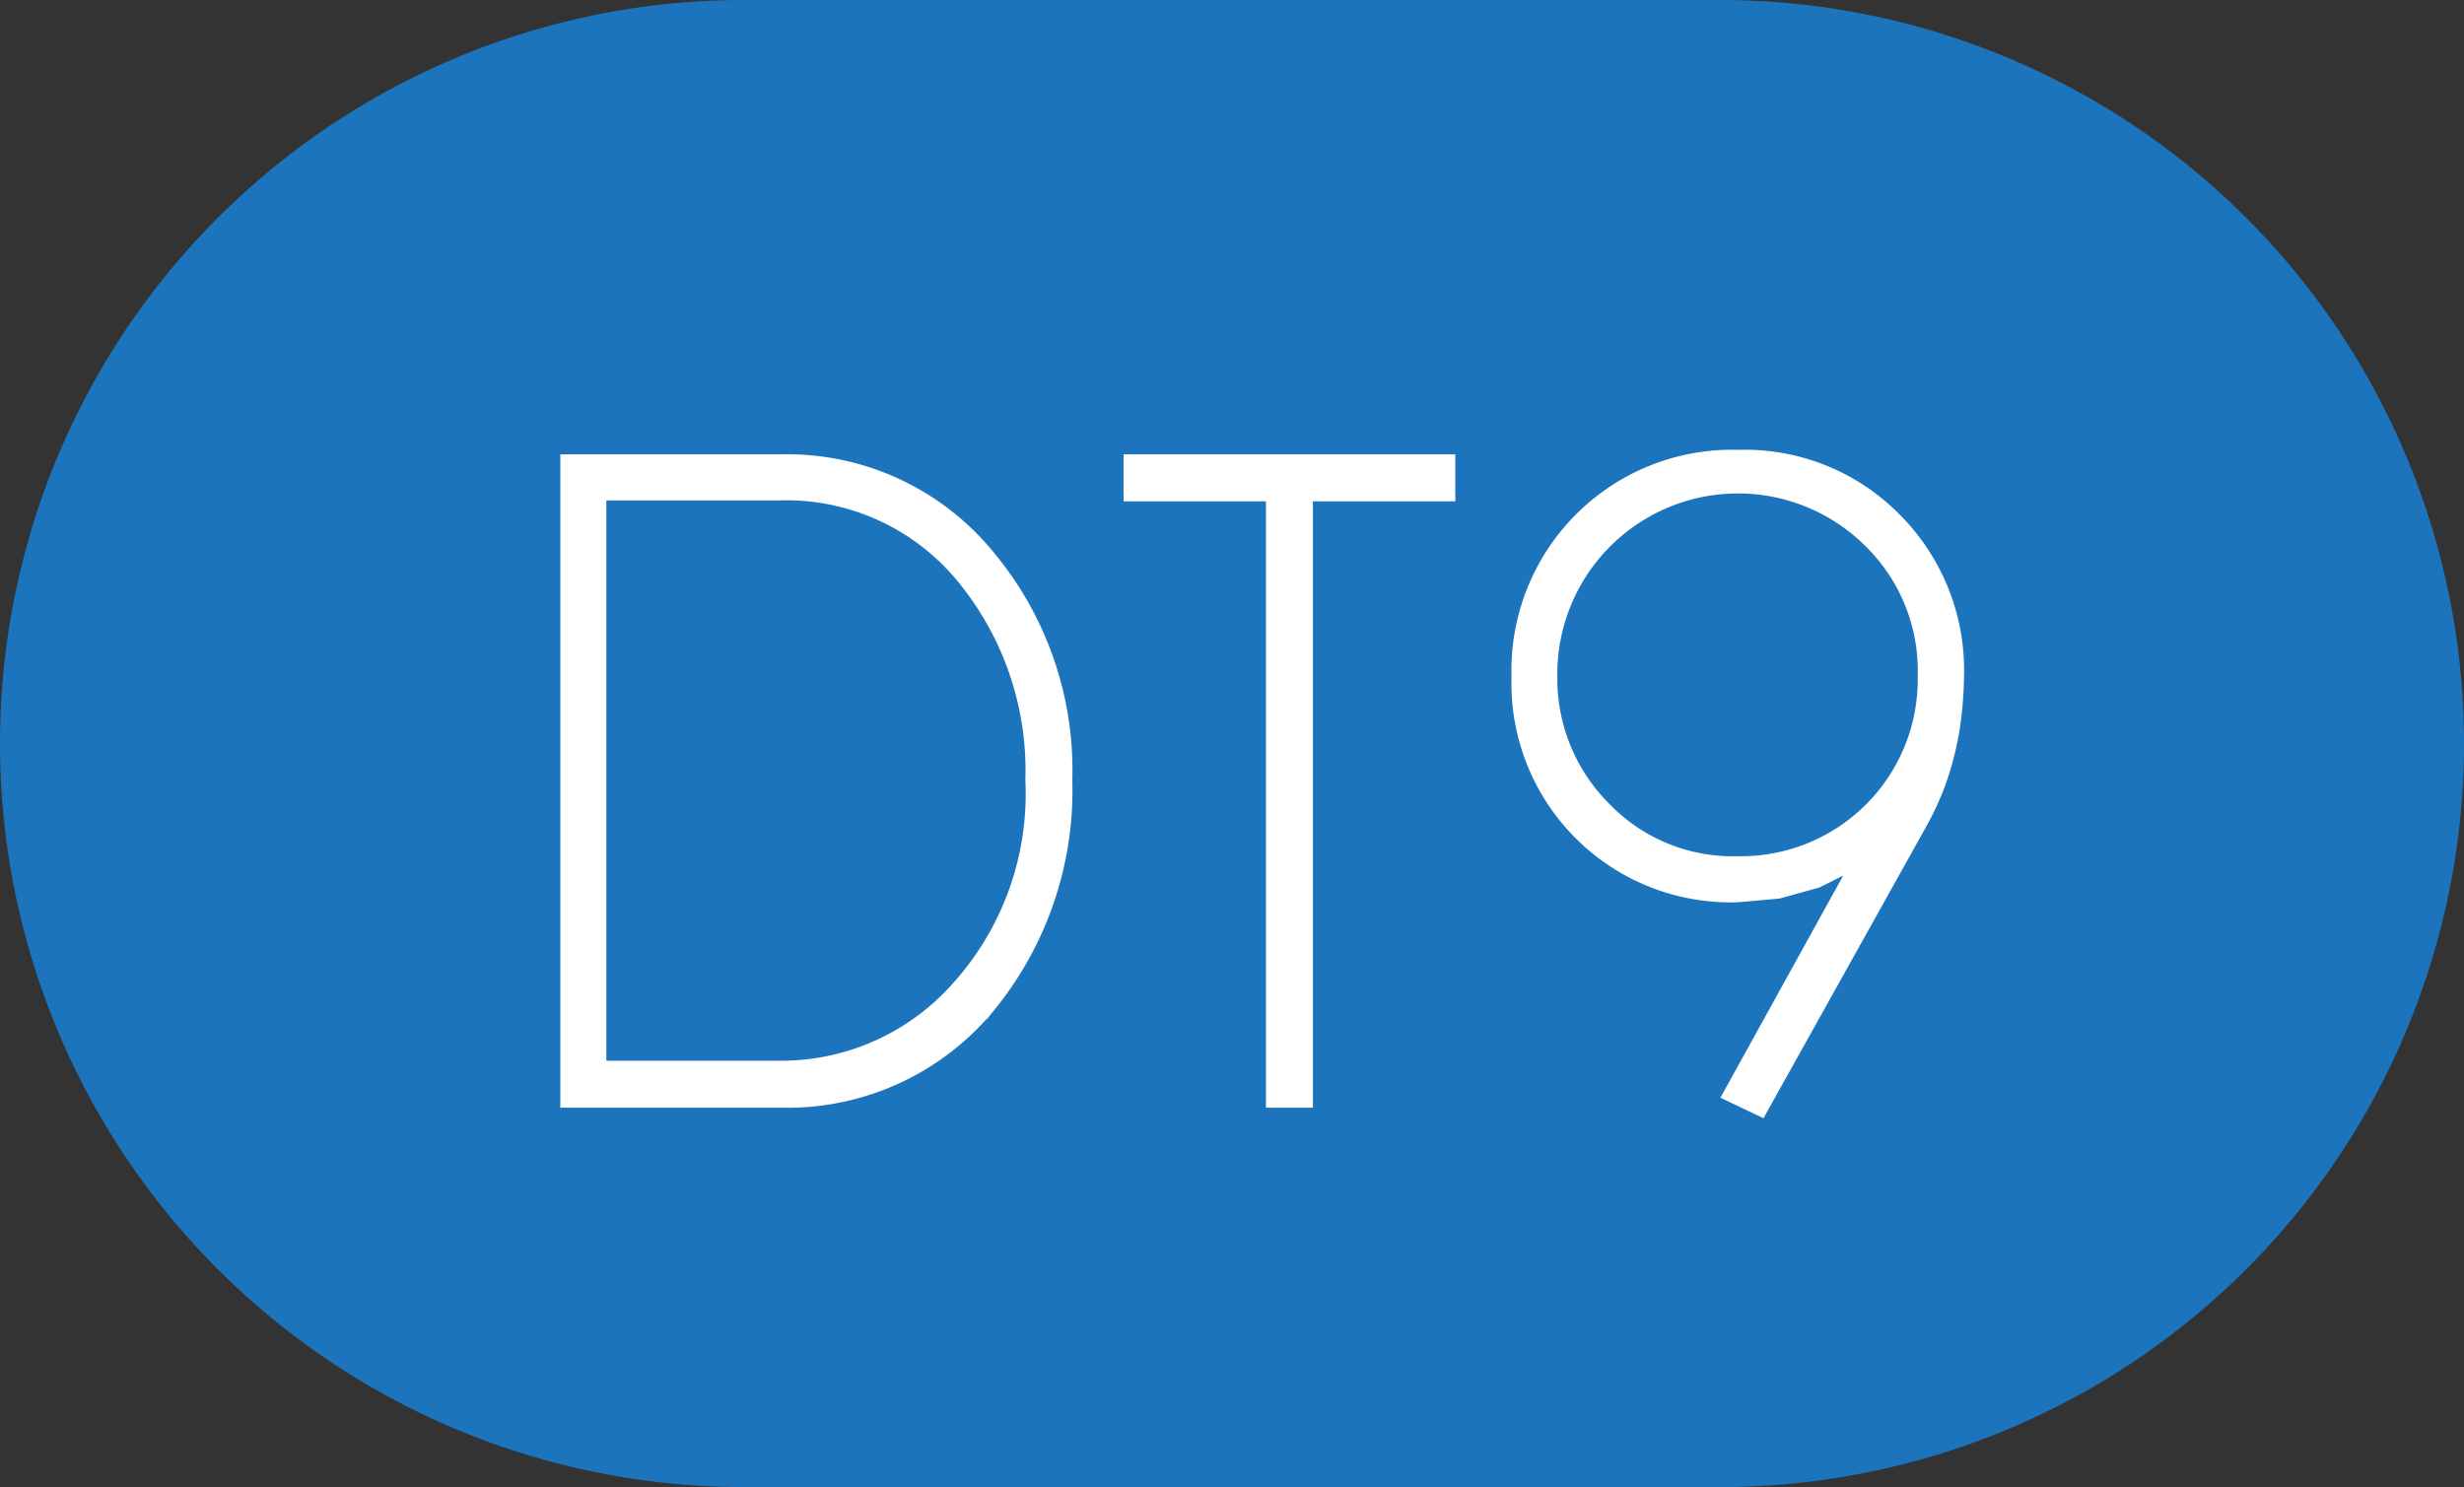
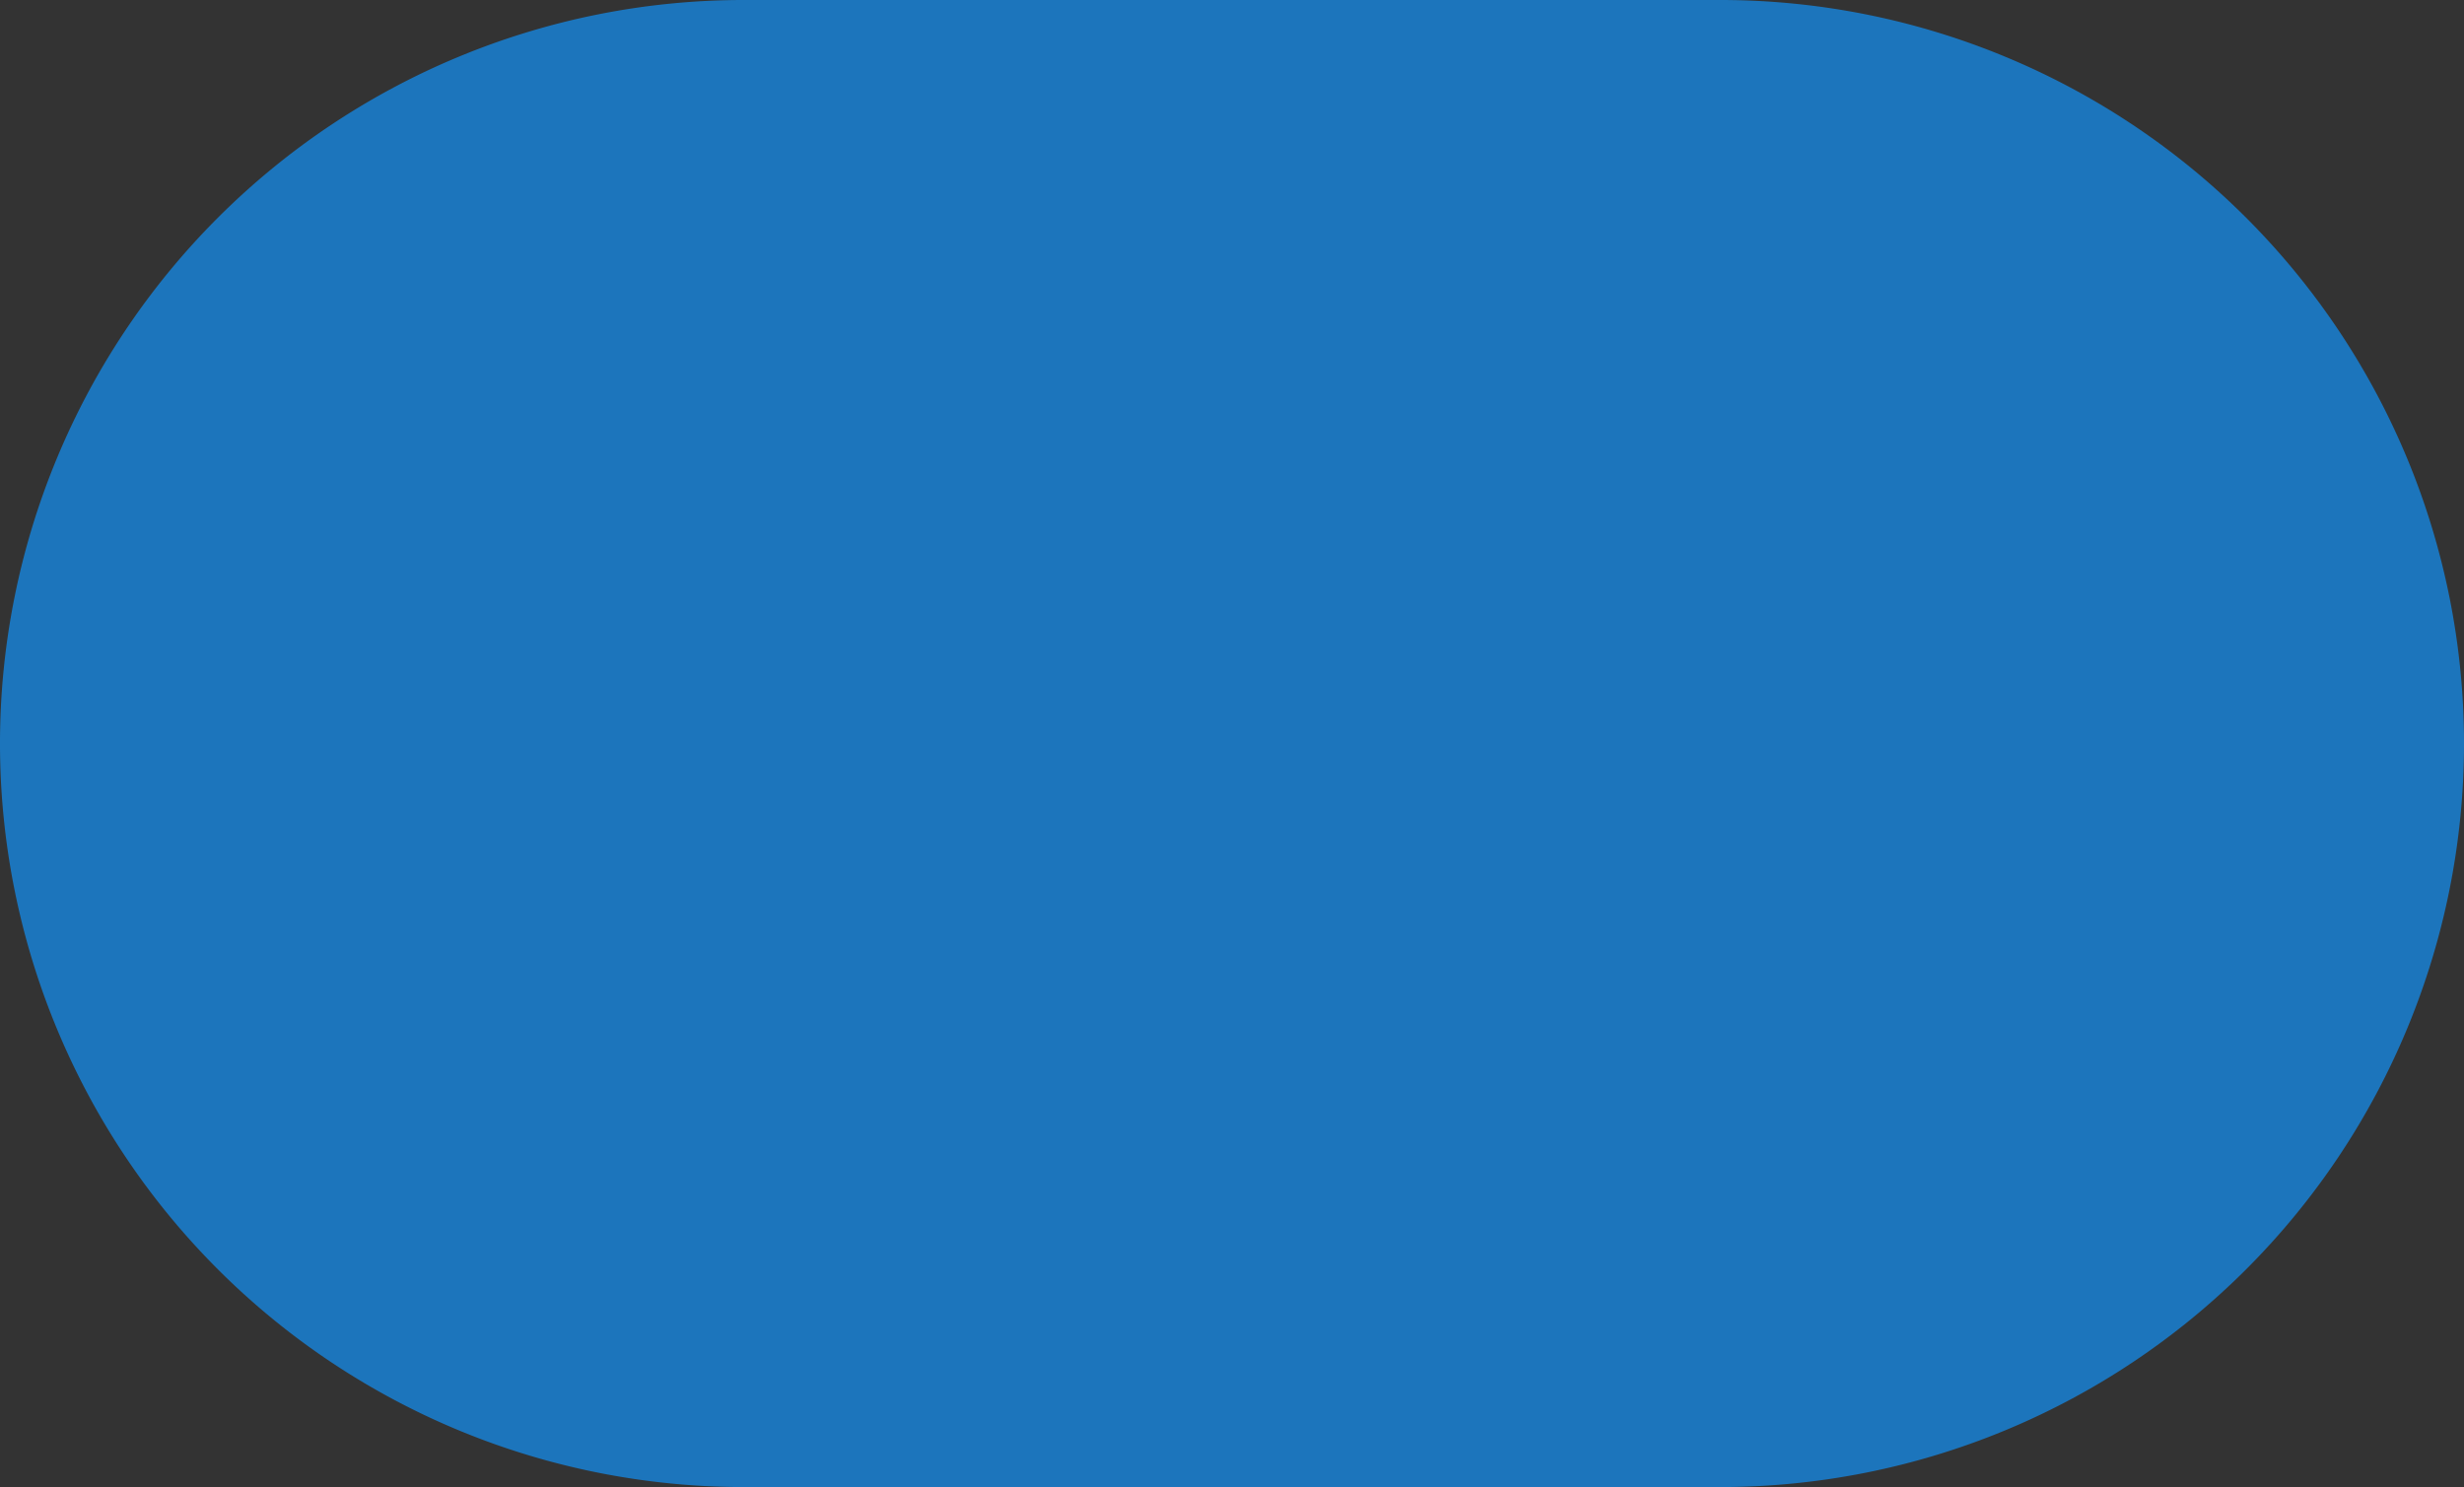
<svg xmlns="http://www.w3.org/2000/svg" width="49.7" height="30" viewBox="0 0 49.7 30">
  <rect x="0" y="0" width="49.7" height="30" fill="#333333" stroke="none" />
  <g id="Group_14783" data-name="Group 14783" transform="translate(-915.078 -9470)">
    <path id="Path_78344" data-name="Path 78344" d="M693.258,30h-19.7a15,15,0,0,1,0-30h19.7a15,15,0,0,1,0,30" transform="translate(256.52 9470)" fill="#1c75bc" />
-     <path id="Path_78345" data-name="Path 78345" d="M696.286,10.975a3.745,3.745,0,0,0-6.417,2.672,3.662,3.662,0,0,0,1.073,2.636,3.556,3.556,0,0,0,2.672,1.091,3.665,3.665,0,0,0,3.726-3.727,3.625,3.625,0,0,0-1.054-2.672m1.734,3.464a5.722,5.722,0,0,1-.153.826,5.266,5.266,0,0,1-.228.7,6.067,6.067,0,0,1-.317.662l-3.236,5.8L693.4,22.1l2.582-4.672-.764.382-.782.218-.817.073a4.32,4.32,0,0,1-4.472-4.454,4.349,4.349,0,0,1,4.472-4.471,4.277,4.277,0,0,1,3.18,1.272,4.337,4.337,0,0,1,1.273,3.2,7.052,7.052,0,0,1-.047.792m-13.081-4.427V22.245h-.745V10.012h-2.872V9.267h6.489v.745Zm-6.925,1.727a4.57,4.57,0,0,0-3.727-1.745h-3.6V21.5h3.6a4.719,4.719,0,0,0,3.472-1.491,5.81,5.81,0,0,0,1.582-4.271,6.1,6.1,0,0,0-1.327-4m.545,8.543a5.3,5.3,0,0,1-4.272,1.963h-4.326V9.267h4.326a5.277,5.277,0,0,1,4.254,1.963,6.763,6.763,0,0,1,1.545,4.508,6.913,6.913,0,0,1-1.527,4.544" transform="translate(256.52 9470)" fill="#fff" />
-     <path id="Path_78346" data-name="Path 78346" d="M696.286,10.975a3.745,3.745,0,0,0-6.417,2.672,3.662,3.662,0,0,0,1.073,2.636,3.556,3.556,0,0,0,2.672,1.091,3.665,3.665,0,0,0,3.726-3.727A3.625,3.625,0,0,0,696.286,10.975Zm1.734,3.464a5.722,5.722,0,0,1-.153.826,5.266,5.266,0,0,1-.228.7,6.067,6.067,0,0,1-.317.662l-3.236,5.8L693.4,22.1l2.582-4.672-.764.382-.782.218-.817.073a4.32,4.32,0,0,1-4.472-4.454,4.349,4.349,0,0,1,4.472-4.471,4.277,4.277,0,0,1,3.18,1.272,4.337,4.337,0,0,1,1.273,3.2A7.052,7.052,0,0,1,698.02,14.439Zm-13.081-4.427V22.245h-.745V10.012h-2.872V9.267h6.489v.745Zm-6.925,1.727a4.57,4.57,0,0,0-3.727-1.745h-3.6V21.5h3.6a4.719,4.719,0,0,0,3.472-1.491,5.81,5.81,0,0,0,1.582-4.271A6.1,6.1,0,0,0,678.014,11.739Zm.545,8.543a5.3,5.3,0,0,1-4.272,1.963h-4.326V9.267h4.326a5.277,5.277,0,0,1,4.254,1.963,6.763,6.763,0,0,1,1.545,4.508A6.913,6.913,0,0,1,678.559,20.282Z" transform="translate(256.52 9470)" fill="none" stroke="#fff" stroke-width="0.202" />
  </g>
</svg>